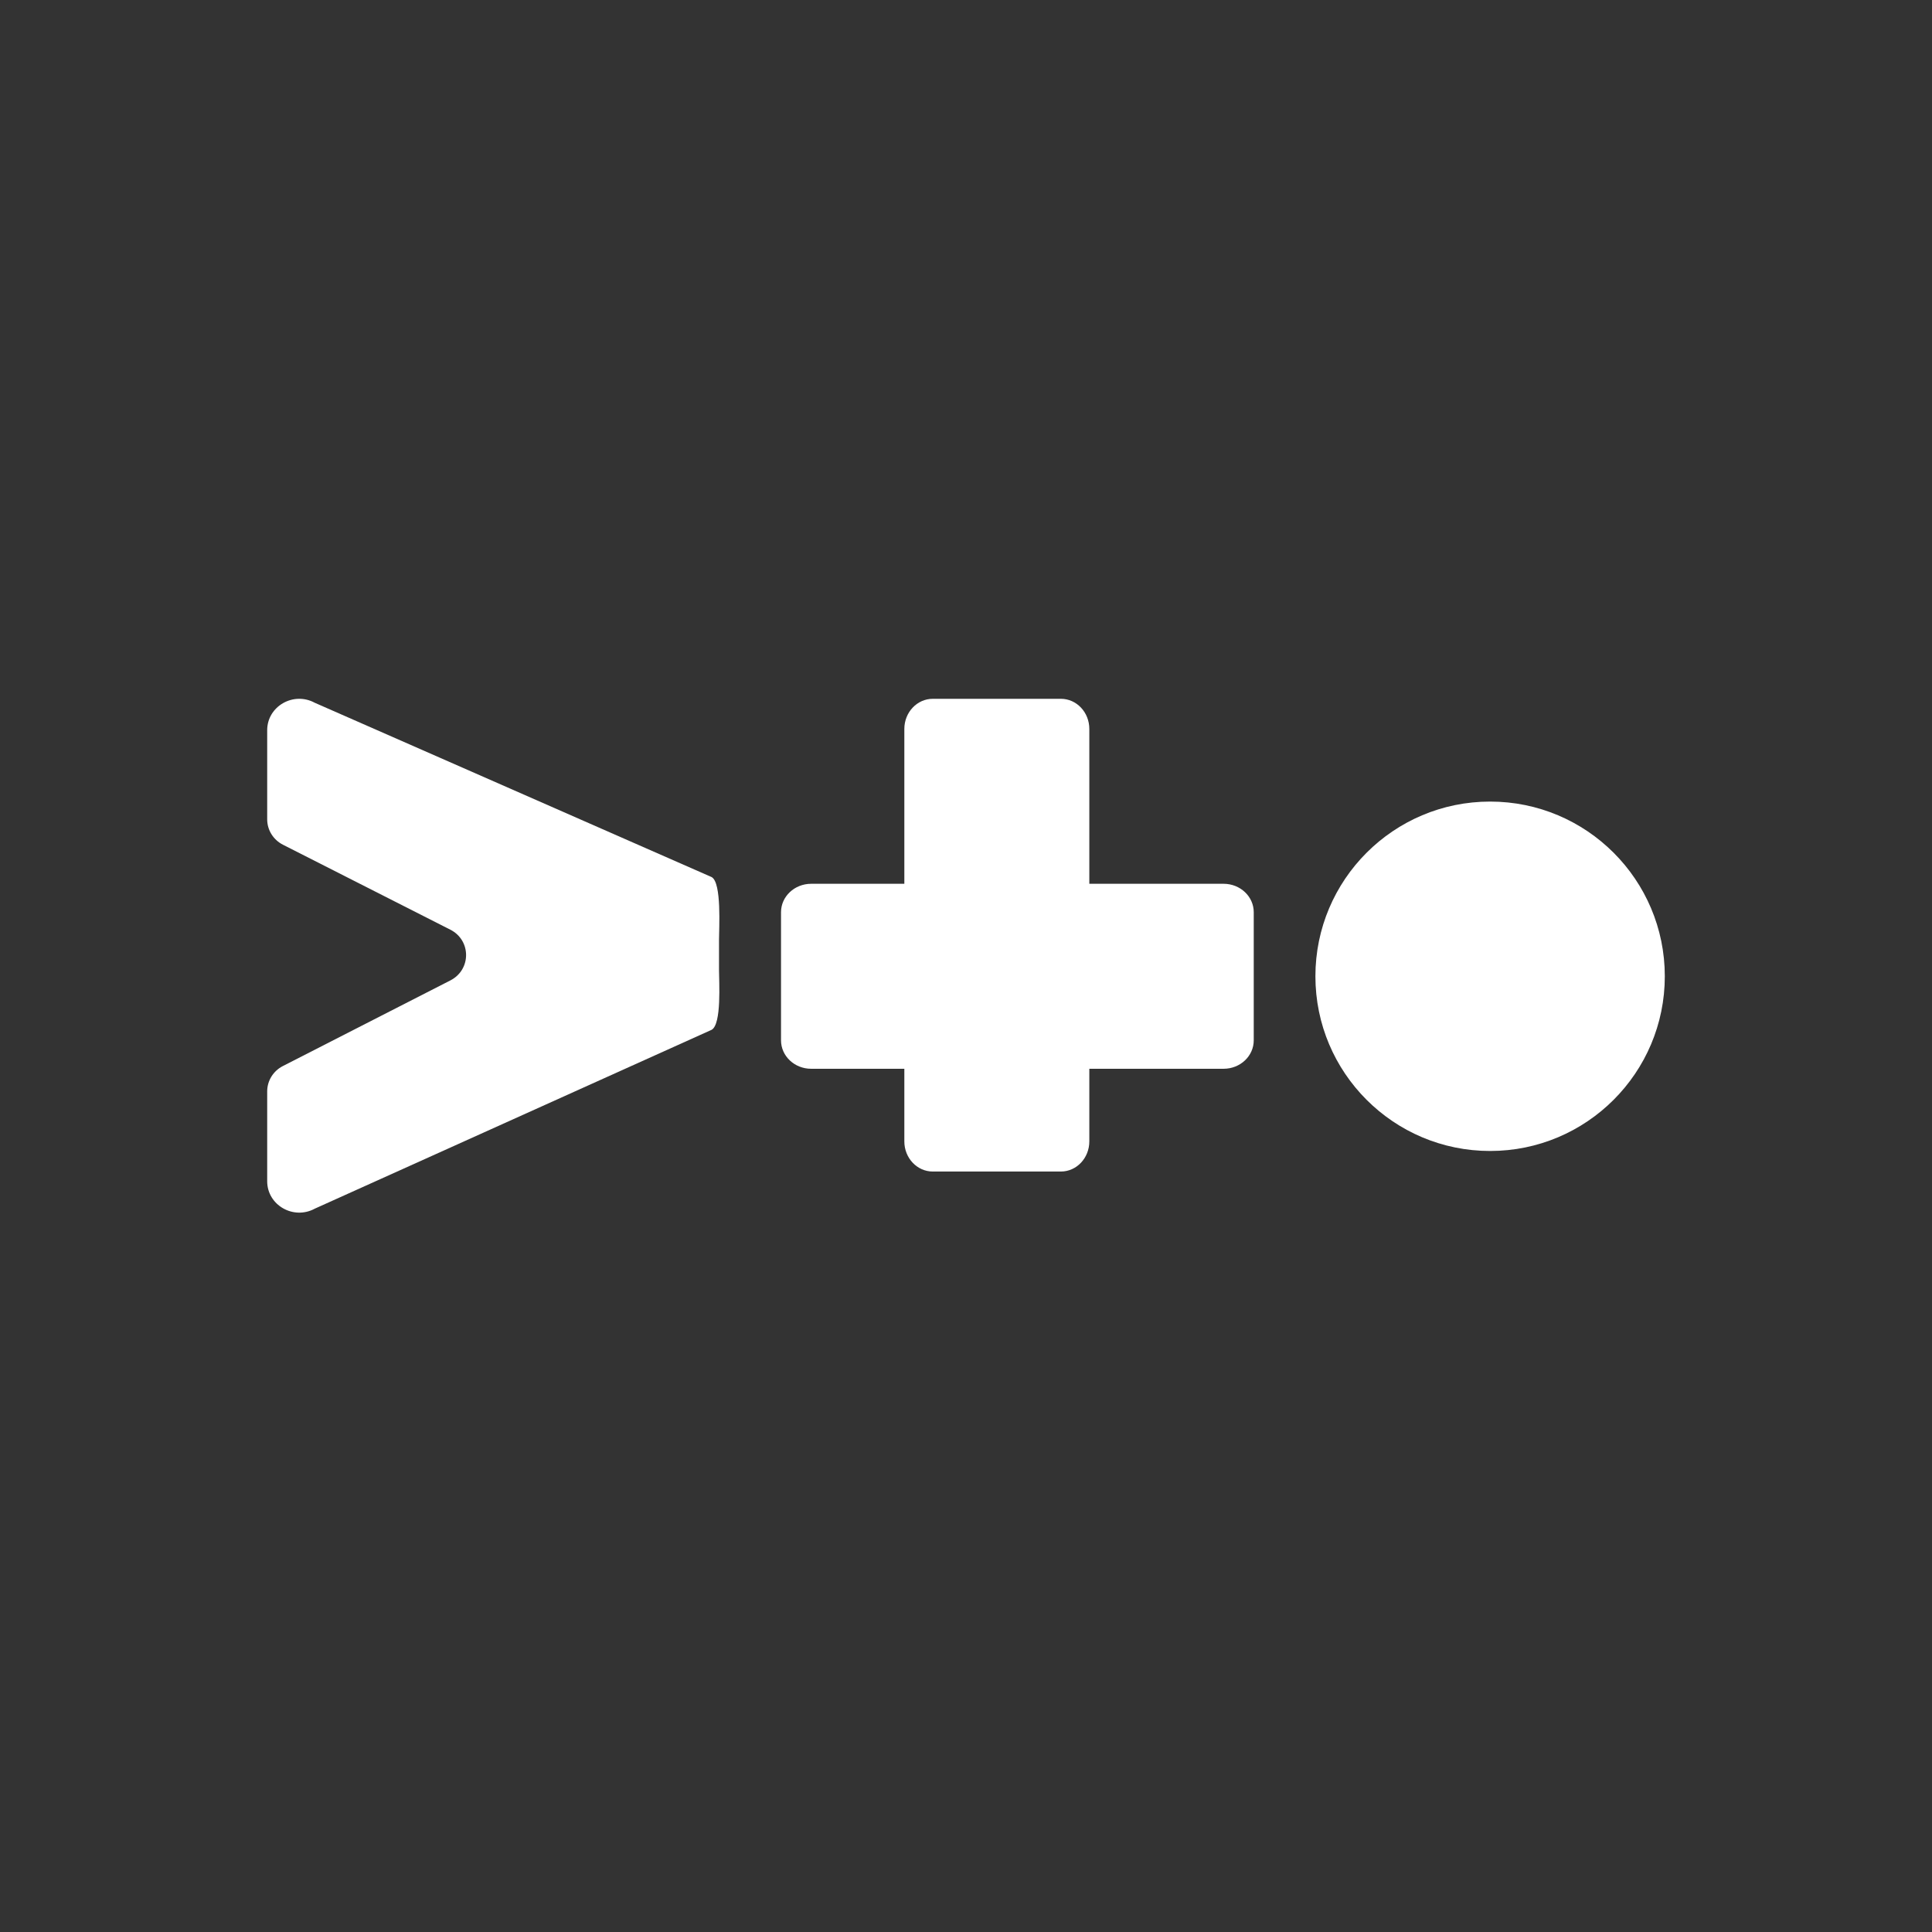
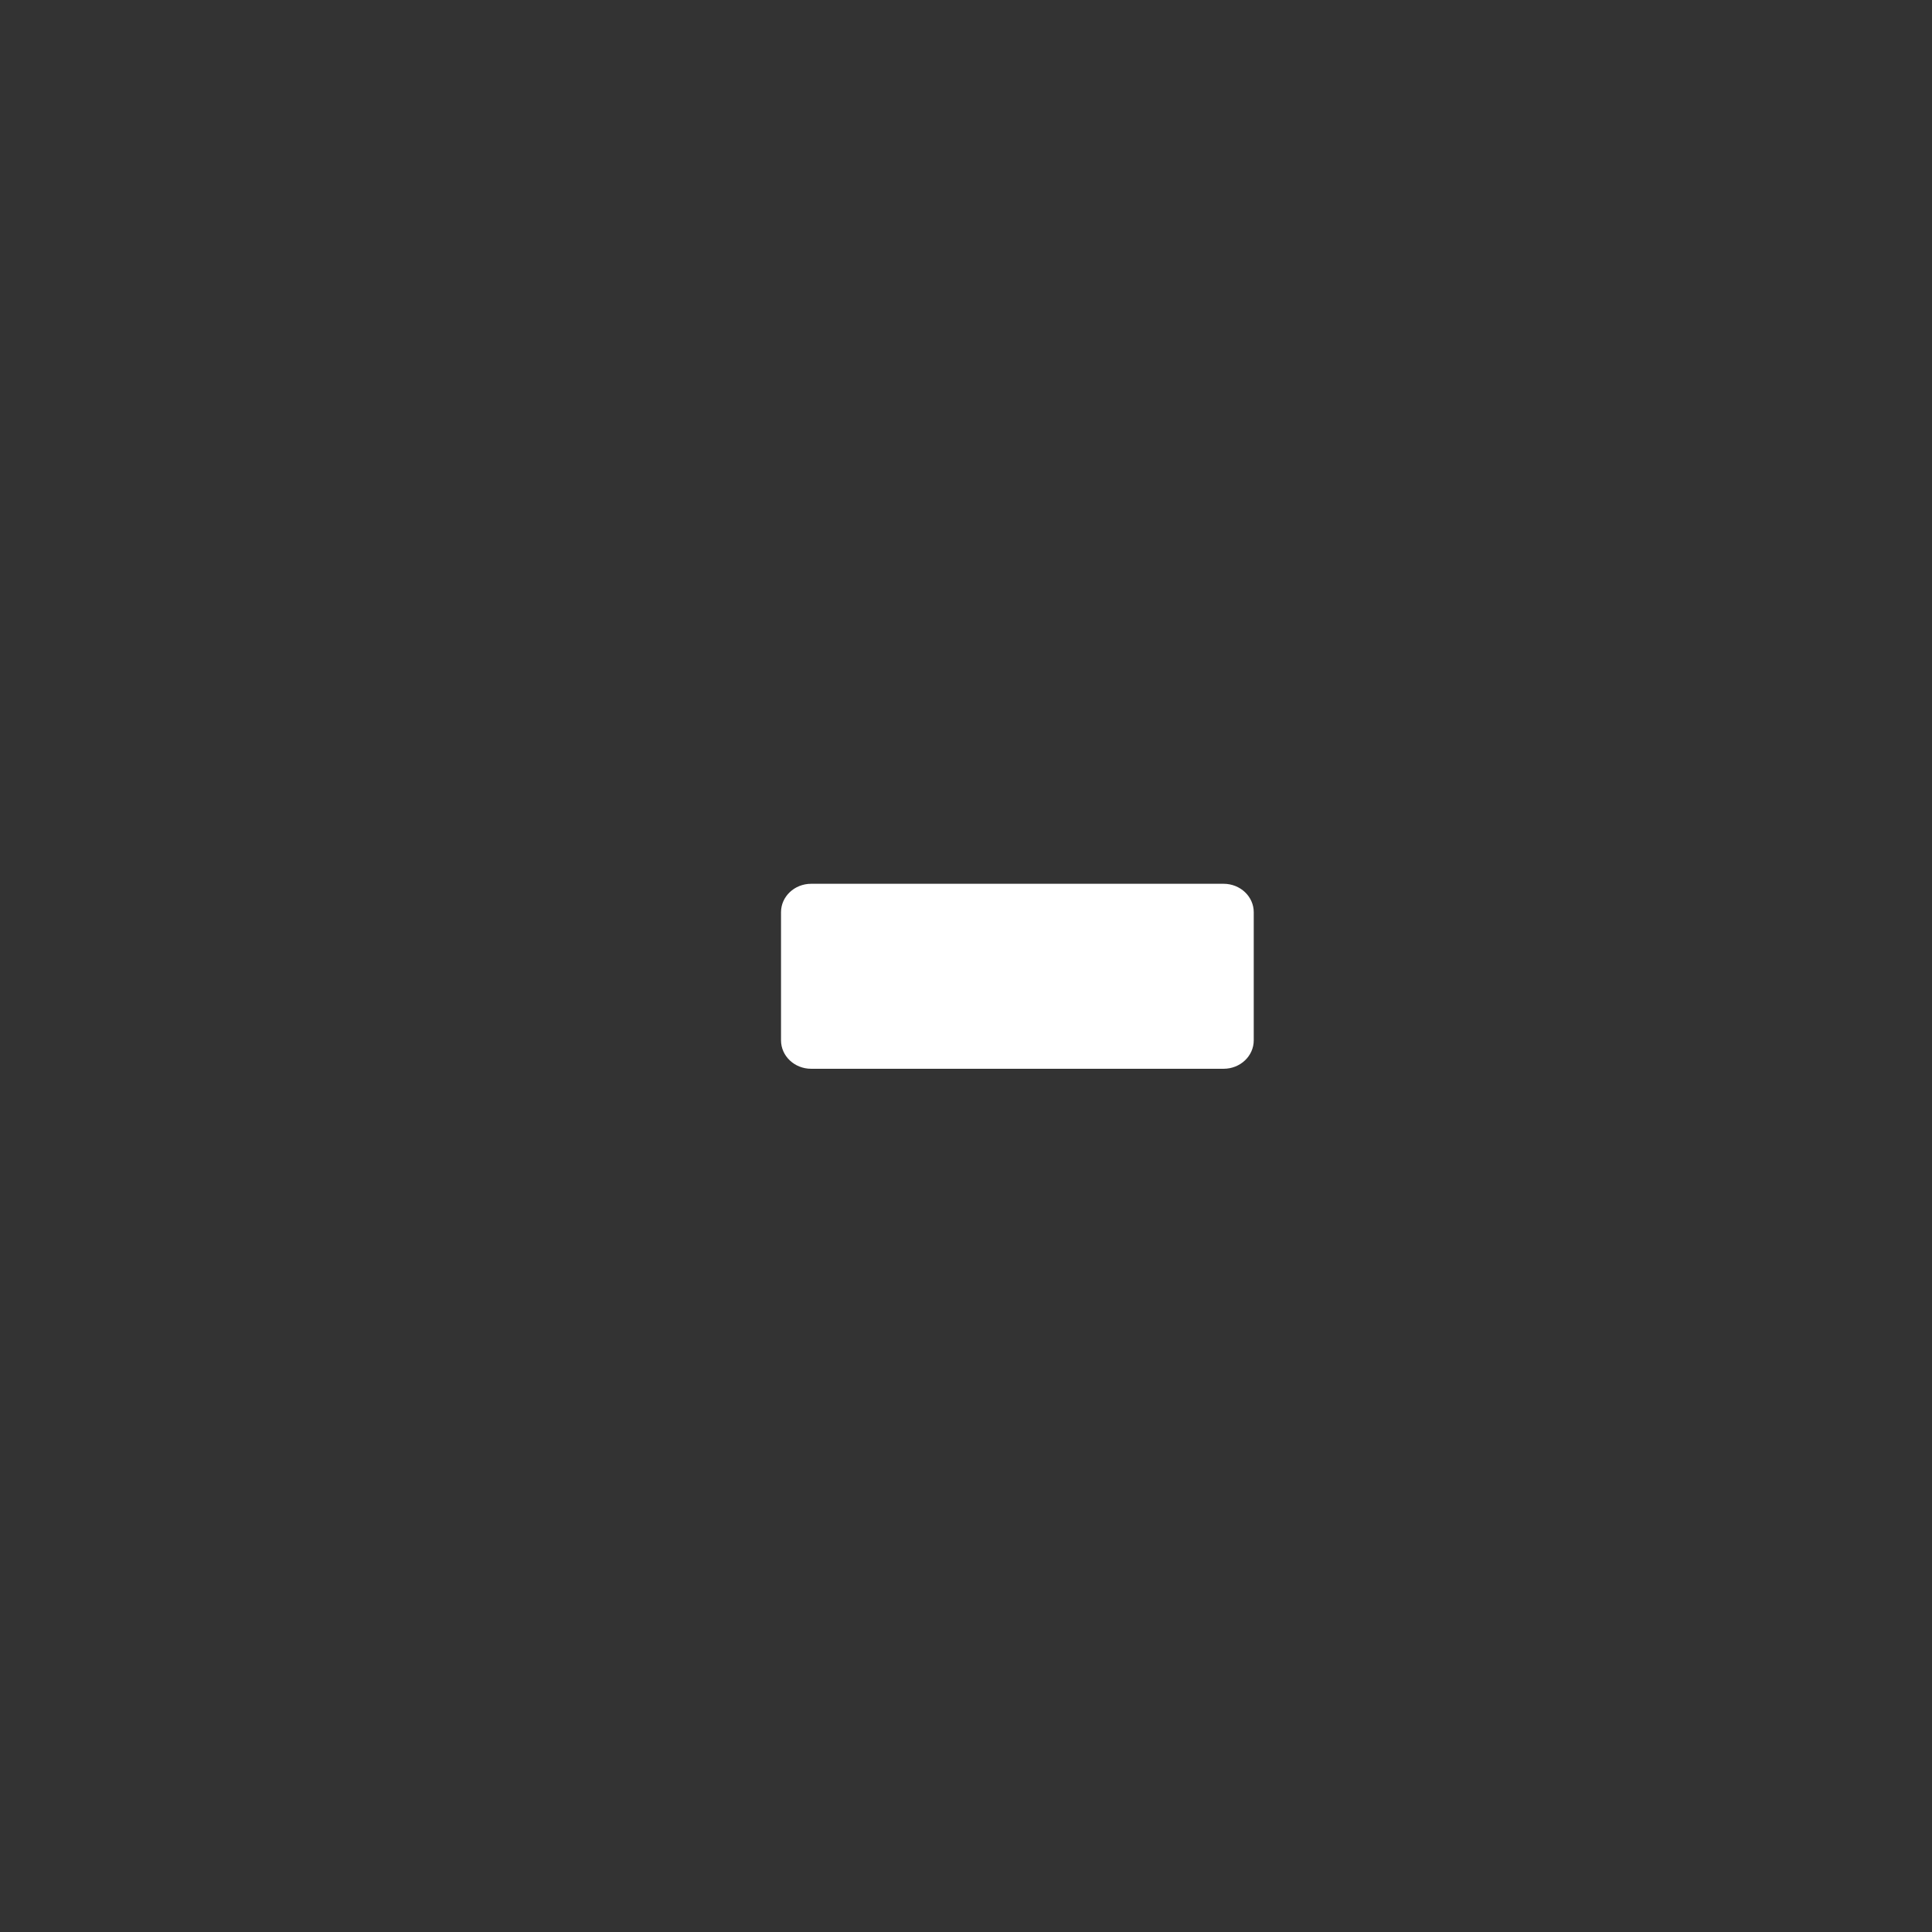
<svg xmlns="http://www.w3.org/2000/svg" width="94" height="94" viewBox="0 0 94 94" fill="none">
  <rect x="0" y="0" width="94" height="94" fill="#333333" stroke="none" />
-   <path d="M51.617 34H45.383C44.619 34 44 34.656 44 35.466V55.534C44 56.344 44.619 57 45.383 57H51.617C52.381 57 53 56.344 53 55.534V35.466C53 34.656 52.381 34 51.617 34Z" fill="white" />
  <path d="M38 44.383V50.617C38 51.381 38.656 52 39.466 52H59.534C60.344 52 61 51.381 61 50.617V44.383C61 43.619 60.344 43 59.534 43H39.466C38.656 43 38 43.619 38 44.383Z" fill="white" />
-   <path d="M13 39.863V35.528C13 34.366 14.275 33.63 15.315 34.193L34.623 42.673C35.12 42.942 34.983 45.17 34.983 45.725V47.203C34.983 47.757 35.117 49.835 34.623 50.105L15.319 58.805C14.279 59.371 13 58.636 13 57.472V53.101C13 52.583 13.294 52.107 13.764 51.867L21.913 47.701C22.933 47.179 22.931 45.75 21.909 45.232L13.768 41.1C13.296 40.86 13 40.384 13 39.864V39.863Z" fill="white" />
-   <path d="M72.5 56C77.194 56 81 52.194 81 47.5C81 42.806 77.194 39 72.5 39C67.806 39 64 42.806 64 47.5C64 52.194 67.806 56 72.5 56Z" fill="white" />
</svg>